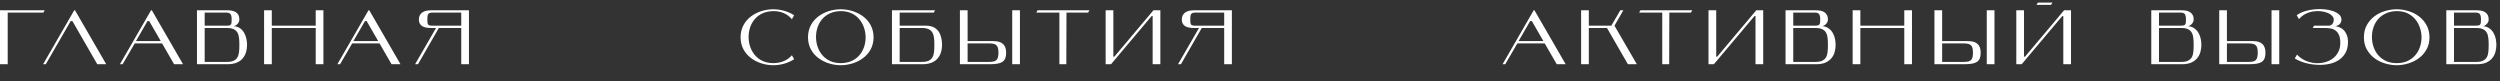
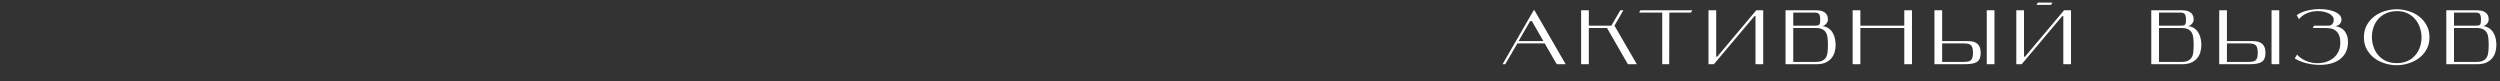
<svg xmlns="http://www.w3.org/2000/svg" width="584" height="19" viewBox="0 0 584 19" fill="none">
  <rect x="0" y="0" width="584" height="19" fill="#333333" stroke="none" />
-   <path d="M0 2.4V15H1.8V2.94H10.134L10.44 2.4H0ZM16.514 4.92H16.91L22.724 15H24.812L17.522 2.4H17.342L10.07 15H10.7L16.514 4.92ZM34.855 4.92L37.555 9.6H31.759L34.459 4.92H34.855ZM40.669 15H42.757L35.467 2.4H35.287L28.015 15H28.645L31.471 10.14H37.861L40.669 15ZM47.813 6.54H53.033C55.787 6.54 55.913 8.286 55.913 10.5C55.913 12.732 55.787 14.46 53.033 14.46H47.813V6.54ZM54.635 6.108C55.301 5.946 55.913 5.298 55.913 4.56C55.913 2.814 54.599 2.4 53.033 2.4H46.013V15H53.213C56.723 15 57.713 12.588 57.713 10.5C57.713 8.736 57.011 6.324 54.635 6.108ZM52.853 6H47.813V2.94H52.853C53.843 2.94 54.113 3.39 54.113 4.56C54.113 5.766 54.023 6 52.853 6ZM63.491 2.4H61.691V15H63.491V6.54H73.751V15H75.551V2.4H73.751V6H63.491V2.4ZM85.65 4.92L88.35 9.6H82.554L85.254 4.92H85.65ZM91.464 15H93.552L86.262 2.4H86.082L78.81 15H79.44L82.266 10.14H88.656L91.464 15ZM107.747 2.94V6H101.087C99.917 6 99.827 5.766 99.827 4.56C99.827 3.39 99.917 2.94 101.087 2.94H107.747ZM97.649 15L102.509 6.54H107.747V15H109.547V2.4H100.727C99.143 2.4 97.847 2.976 97.847 4.56C97.847 6.144 99.143 6.54 100.727 6.54H101.861L96.965 15H97.649Z" fill="white" />
-   <path d="M184.988 12.912C184.016 14.028 182.576 14.73 180.668 14.748C176.942 14.766 174.872 11.868 174.872 8.61C174.89 5.424 176.888 2.634 180.65 2.598C182.54 2.58 183.998 3.318 184.988 4.488L185.51 3.57C184.088 2.634 182.324 2.166 180.65 2.166C177.05 2.166 173 4.344 173 8.718C173 13.038 177.05 15.234 180.65 15.234C182.324 15.234 184.088 14.766 185.51 13.83L184.988 12.912ZM188.748 8.718C188.748 13.038 192.798 15.234 196.398 15.234C199.998 15.234 204.066 13.038 204.066 8.718C204.066 4.344 199.998 2.166 196.398 2.166C192.798 2.166 188.748 4.344 188.748 8.718ZM190.62 8.61C190.638 5.424 192.636 2.634 196.398 2.598C200.124 2.562 202.194 5.514 202.212 8.772C202.176 11.958 200.178 14.73 196.416 14.748C192.69 14.766 190.62 11.868 190.62 8.61ZM210.163 2.94H218.137L218.443 2.4H208.363V15H215.563C219.073 15 220.063 12.588 220.063 10.5C220.063 8.736 219.523 6 216.373 6H210.163V2.94ZM210.163 6.54H215.383C218.137 6.54 218.263 8.286 218.263 10.5C218.263 12.732 218.137 14.46 215.383 14.46H210.163V6.54ZM226.034 9.6V2.4H224.234V15H231.254C234.044 15 235.034 14.388 235.034 12.3C235.034 10.536 234.134 9.6 232.064 9.6H226.034ZM226.034 10.14H231.074C232.748 10.14 233.234 10.626 233.234 12.3C233.234 13.992 232.748 14.46 231.074 14.46H226.034V10.14ZM238.256 15V2.4H236.456V15H238.256ZM242.38 2.4L242.074 2.94H247.474V15H249.094L249.13 2.94H254.188L254.494 2.4H242.38ZM269.259 3.75V15H271.059V2.4H269.439L260.313 13.236H260.079V2.4H258.279V15H259.539L269.025 3.75H269.259ZM285.968 2.94V6H279.308C278.138 6 278.048 5.766 278.048 4.56C278.048 3.39 278.138 2.94 279.308 2.94H285.968ZM275.87 15L280.73 6.54H285.968V15H287.768V2.4H278.948C277.364 2.4 276.068 2.976 276.068 4.56C276.068 6.144 277.364 6.54 278.948 6.54H280.082L275.186 15H275.87Z" fill="white" />
  <path d="M357.444 4.92L354.744 9.6H360.54L357.84 4.92H357.444ZM360.846 10.14H354.456L351.63 15H351L358.272 2.4H358.452L365.742 15H363.654L360.846 10.14ZM377.143 6L382.363 15H380.275L375.397 6.54H371.149V15H369.349V2.4H371.149V6H376.405L378.511 2.4H379.213L377.143 6ZM395.32 2.4L395.014 2.94H389.956L389.92 15H388.3V2.94H382.9L383.206 2.4H395.32ZM409.851 3.75L400.365 15H399.105V2.4H400.905V13.236H401.139L410.265 2.4H411.885V15H410.085V3.75H409.851ZM418.903 6.54V14.46H424.123C424.807 14.46 425.341 14.358 425.725 14.154C426.121 13.95 426.409 13.674 426.589 13.326C426.781 12.966 426.895 12.546 426.931 12.066C426.979 11.586 427.003 11.064 427.003 10.5C427.003 9.948 426.979 9.432 426.931 8.952C426.895 8.472 426.781 8.052 426.589 7.692C426.409 7.332 426.121 7.05 425.725 6.846C425.341 6.642 424.807 6.54 424.123 6.54H418.903ZM425.725 6.108C426.313 6.168 426.805 6.348 427.201 6.648C427.597 6.936 427.915 7.296 428.155 7.728C428.395 8.148 428.563 8.604 428.659 9.096C428.755 9.588 428.803 10.056 428.803 10.5C428.803 11.028 428.731 11.562 428.587 12.102C428.455 12.63 428.215 13.11 427.867 13.542C427.531 13.974 427.069 14.328 426.481 14.604C425.905 14.868 425.179 15 424.303 15H417.103V2.4H424.123C424.519 2.4 424.891 2.43 425.239 2.49C425.587 2.55 425.887 2.664 426.139 2.832C426.403 2.988 426.613 3.21 426.769 3.498C426.925 3.774 427.003 4.128 427.003 4.56C427.003 4.932 426.871 5.262 426.607 5.55C426.355 5.838 426.061 6.024 425.725 6.108ZM423.943 6C424.231 6 424.459 5.982 424.627 5.946C424.795 5.91 424.921 5.838 425.005 5.73C425.089 5.622 425.143 5.478 425.167 5.298C425.191 5.106 425.203 4.86 425.203 4.56C425.203 3.972 425.119 3.558 424.951 3.318C424.783 3.066 424.447 2.94 423.943 2.94H418.903V6H423.943ZM434.58 6H444.84V2.4H446.64V15H444.84V6.54H434.58V15H432.78V2.4H434.58V6ZM453.686 9.6H459.716C460.76 9.6 461.516 9.828 461.984 10.284C462.452 10.74 462.686 11.412 462.686 12.3C462.686 12.828 462.62 13.266 462.488 13.614C462.356 13.95 462.14 14.226 461.84 14.442C461.54 14.646 461.15 14.79 460.67 14.874C460.19 14.958 459.602 15 458.906 15H451.886V2.4H453.686V9.6ZM453.686 10.14V14.46H458.726C459.146 14.46 459.494 14.43 459.77 14.37C460.046 14.298 460.268 14.184 460.436 14.028C460.604 13.86 460.718 13.638 460.778 13.362C460.85 13.074 460.886 12.72 460.886 12.3C460.886 11.88 460.85 11.532 460.778 11.256C460.718 10.98 460.604 10.758 460.436 10.59C460.268 10.422 460.046 10.308 459.77 10.248C459.494 10.176 459.146 10.14 458.726 10.14H453.686ZM464.108 15V2.4H465.908V15H464.108ZM479.451 0.6L479.127 1.14H475.725L476.049 0.6H479.451ZM481.755 3.75L472.269 15H471.009V2.4H472.809V13.236H473.043L482.169 2.4H483.789V15H481.989V3.75H481.755ZM504.34 6.54V14.46H509.56C510.244 14.46 510.778 14.358 511.162 14.154C511.558 13.95 511.846 13.674 512.026 13.326C512.218 12.966 512.332 12.546 512.368 12.066C512.416 11.586 512.44 11.064 512.44 10.5C512.44 9.948 512.416 9.432 512.368 8.952C512.332 8.472 512.218 8.052 512.026 7.692C511.846 7.332 511.558 7.05 511.162 6.846C510.778 6.642 510.244 6.54 509.56 6.54H504.34ZM511.162 6.108C511.75 6.168 512.242 6.348 512.638 6.648C513.034 6.936 513.352 7.296 513.592 7.728C513.832 8.148 514 8.604 514.096 9.096C514.192 9.588 514.24 10.056 514.24 10.5C514.24 11.028 514.168 11.562 514.024 12.102C513.892 12.63 513.652 13.11 513.304 13.542C512.968 13.974 512.506 14.328 511.918 14.604C511.342 14.868 510.616 15 509.74 15H502.54V2.4H509.56C509.956 2.4 510.328 2.43 510.676 2.49C511.024 2.55 511.324 2.664 511.576 2.832C511.84 2.988 512.05 3.21 512.206 3.498C512.362 3.774 512.44 4.128 512.44 4.56C512.44 4.932 512.308 5.262 512.044 5.55C511.792 5.838 511.498 6.024 511.162 6.108ZM509.38 6C509.668 6 509.896 5.982 510.064 5.946C510.232 5.91 510.358 5.838 510.442 5.73C510.526 5.622 510.58 5.478 510.604 5.298C510.628 5.106 510.64 4.86 510.64 4.56C510.64 3.972 510.556 3.558 510.388 3.318C510.22 3.066 509.884 2.94 509.38 2.94H504.34V6H509.38ZM520.211 9.6H526.241C527.285 9.6 528.041 9.828 528.509 10.284C528.977 10.74 529.211 11.412 529.211 12.3C529.211 12.828 529.145 13.266 529.013 13.614C528.881 13.95 528.665 14.226 528.365 14.442C528.065 14.646 527.675 14.79 527.195 14.874C526.715 14.958 526.127 15 525.431 15H518.411V2.4H520.211V9.6ZM520.211 10.14V14.46H525.251C525.671 14.46 526.019 14.43 526.295 14.37C526.571 14.298 526.793 14.184 526.961 14.028C527.129 13.86 527.243 13.638 527.303 13.362C527.375 13.074 527.411 12.72 527.411 12.3C527.411 11.88 527.375 11.532 527.303 11.256C527.243 10.98 527.129 10.758 526.961 10.59C526.793 10.422 526.571 10.308 526.295 10.248C526.019 10.176 525.671 10.14 525.251 10.14H520.211ZM530.633 15V2.4H532.433V15H530.633ZM548.494 9.852C548.482 10.896 548.26 11.772 547.828 12.48C547.408 13.176 546.844 13.734 546.136 14.154C545.44 14.574 544.648 14.856 543.76 15C542.872 15.156 541.966 15.198 541.042 15.126C540.13 15.066 539.236 14.91 538.36 14.658C537.496 14.394 536.728 14.058 536.056 13.65L536.578 12.75C537.118 13.326 537.742 13.782 538.45 14.118C539.17 14.442 539.908 14.646 540.664 14.73C541.42 14.802 542.164 14.754 542.896 14.586C543.628 14.418 544.276 14.136 544.84 13.74C545.416 13.332 545.872 12.804 546.208 12.156C546.556 11.508 546.718 10.746 546.694 9.87C546.682 9.09 546.556 8.478 546.316 8.034C546.088 7.59 545.8 7.26 545.452 7.044C545.104 6.816 544.726 6.678 544.318 6.63C543.91 6.57 543.532 6.54 543.184 6.54H540.25L540.556 6H543.904C544.312 6 544.624 5.868 544.84 5.604C545.056 5.328 545.164 4.98 545.164 4.56C545.164 4.236 545.02 3.936 544.732 3.66C544.456 3.372 544.09 3.144 543.634 2.976C543.178 2.796 542.656 2.676 542.068 2.616C541.492 2.556 540.898 2.58 540.286 2.688C539.686 2.784 539.104 2.976 538.54 3.264C537.976 3.552 537.478 3.954 537.046 4.47L536.506 3.552C537.034 3.168 537.658 2.862 538.378 2.634C539.11 2.406 539.86 2.256 540.628 2.184C541.408 2.1 542.176 2.094 542.932 2.166C543.688 2.238 544.366 2.376 544.966 2.58C545.566 2.784 546.046 3.054 546.406 3.39C546.778 3.726 546.964 4.116 546.964 4.56C546.964 4.932 546.85 5.262 546.622 5.55C546.394 5.838 546.022 6.024 545.506 6.108C545.83 6.144 546.166 6.234 546.514 6.378C546.874 6.522 547.198 6.738 547.486 7.026C547.774 7.314 548.014 7.692 548.206 8.16C548.398 8.616 548.494 9.18 548.494 9.852ZM552.209 8.718C552.209 7.626 552.437 6.672 552.893 5.856C553.361 5.028 553.955 4.344 554.675 3.804C555.407 3.252 556.229 2.844 557.141 2.58C558.053 2.304 558.959 2.166 559.859 2.166C560.759 2.166 561.665 2.304 562.577 2.58C563.489 2.844 564.311 3.252 565.043 3.804C565.775 4.344 566.369 5.028 566.825 5.856C567.293 6.672 567.527 7.626 567.527 8.718C567.527 9.798 567.293 10.746 566.825 11.562C566.369 12.378 565.775 13.056 565.043 13.596C564.311 14.136 563.489 14.544 562.577 14.82C561.665 15.096 560.759 15.234 559.859 15.234C558.959 15.234 558.053 15.096 557.141 14.82C556.229 14.544 555.407 14.136 554.675 13.596C553.955 13.056 553.361 12.378 552.893 11.562C552.437 10.746 552.209 9.798 552.209 8.718ZM554.081 8.61C554.081 9.426 554.207 10.206 554.459 10.95C554.711 11.694 555.083 12.348 555.575 12.912C556.067 13.476 556.673 13.926 557.393 14.262C558.113 14.586 558.941 14.748 559.877 14.748C560.813 14.748 561.641 14.586 562.361 14.262C563.081 13.938 563.681 13.5 564.161 12.948C564.653 12.396 565.025 11.76 565.277 11.04C565.529 10.32 565.661 9.564 565.673 8.772C565.673 7.956 565.541 7.176 565.277 6.432C565.025 5.676 564.653 5.016 564.161 4.452C563.669 3.876 563.063 3.42 562.343 3.084C561.623 2.748 560.795 2.586 559.859 2.598C558.923 2.61 558.095 2.784 557.375 3.12C556.655 3.444 556.049 3.882 555.557 4.434C555.077 4.974 554.711 5.61 554.459 6.342C554.207 7.062 554.081 7.818 554.081 8.61ZM573.255 6.54V14.46H578.475C579.159 14.46 579.693 14.358 580.077 14.154C580.473 13.95 580.761 13.674 580.941 13.326C581.133 12.966 581.247 12.546 581.283 12.066C581.331 11.586 581.355 11.064 581.355 10.5C581.355 9.948 581.331 9.432 581.283 8.952C581.247 8.472 581.133 8.052 580.941 7.692C580.761 7.332 580.473 7.05 580.077 6.846C579.693 6.642 579.159 6.54 578.475 6.54H573.255ZM580.077 6.108C580.665 6.168 581.157 6.348 581.553 6.648C581.949 6.936 582.267 7.296 582.507 7.728C582.747 8.148 582.915 8.604 583.011 9.096C583.107 9.588 583.155 10.056 583.155 10.5C583.155 11.028 583.083 11.562 582.939 12.102C582.807 12.63 582.567 13.11 582.219 13.542C581.883 13.974 581.421 14.328 580.833 14.604C580.257 14.868 579.531 15 578.655 15H571.455V2.4H578.475C578.871 2.4 579.243 2.43 579.591 2.49C579.939 2.55 580.239 2.664 580.491 2.832C580.755 2.988 580.965 3.21 581.121 3.498C581.277 3.774 581.355 4.128 581.355 4.56C581.355 4.932 581.223 5.262 580.959 5.55C580.707 5.838 580.413 6.024 580.077 6.108ZM578.295 6C578.583 6 578.811 5.982 578.979 5.946C579.147 5.91 579.273 5.838 579.357 5.73C579.441 5.622 579.495 5.478 579.519 5.298C579.543 5.106 579.555 4.86 579.555 4.56C579.555 3.972 579.471 3.558 579.303 3.318C579.135 3.066 578.799 2.94 578.295 2.94H573.255V6H578.295Z" fill="white" />
</svg>